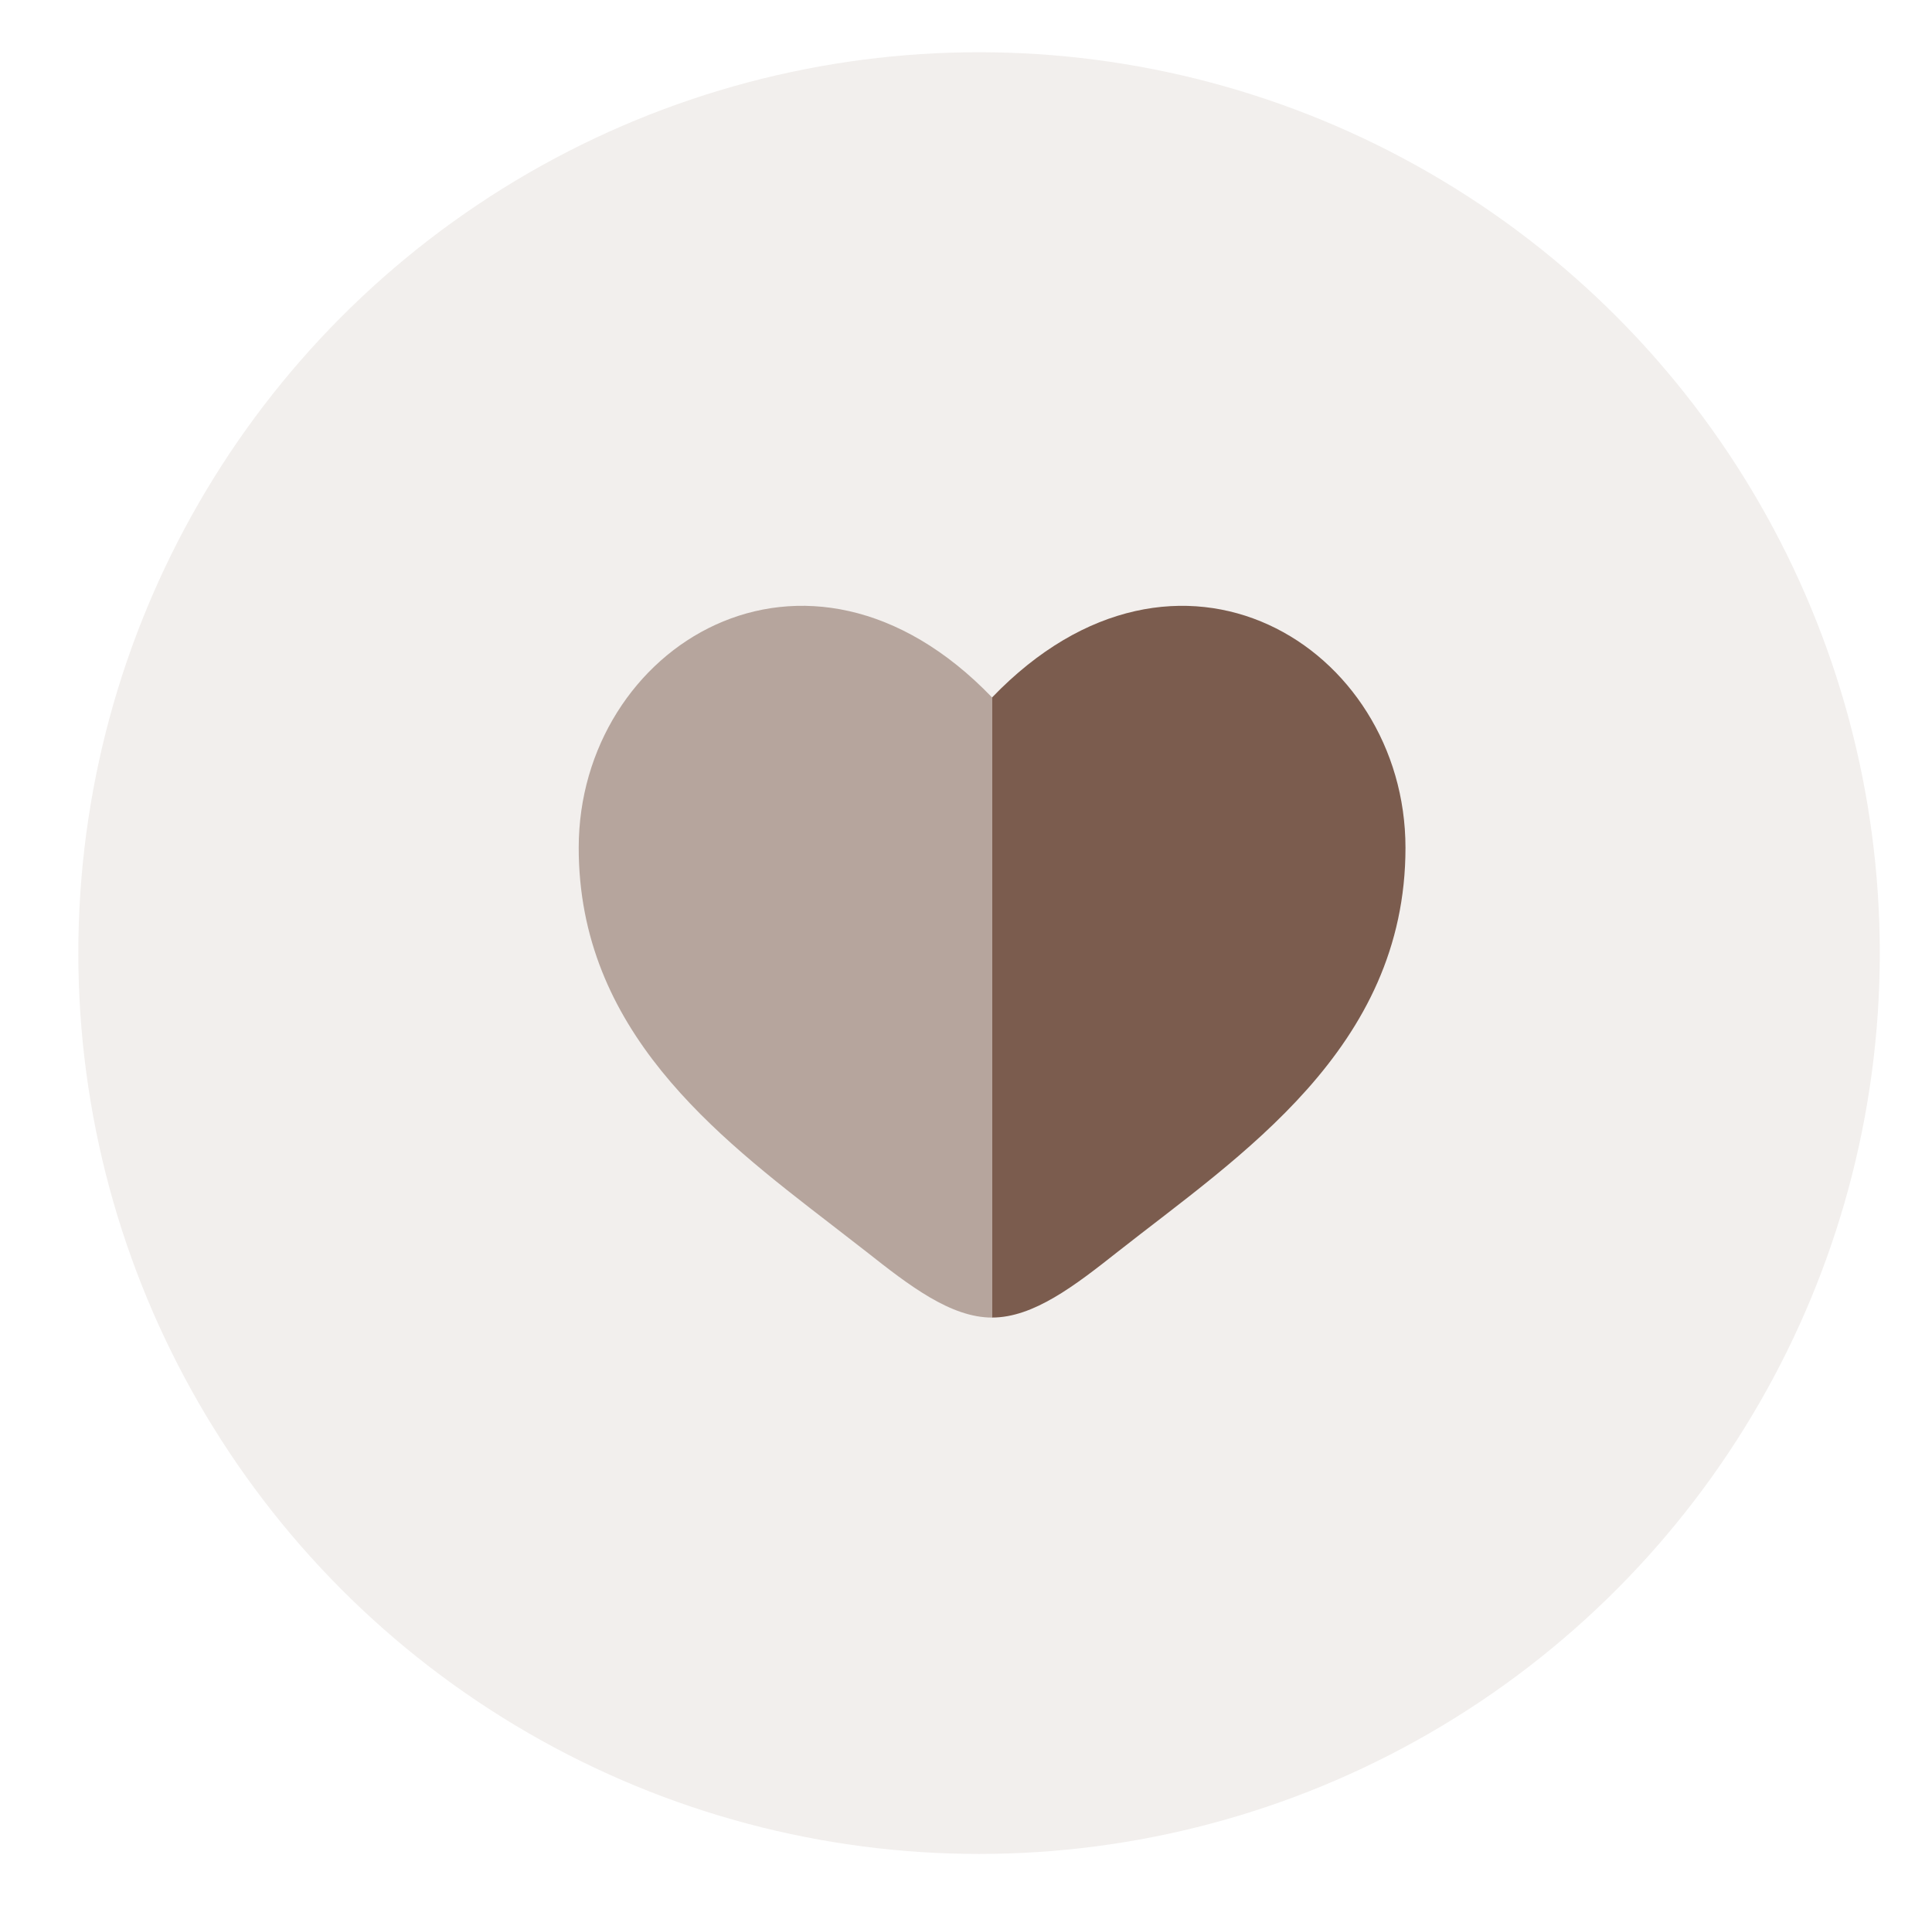
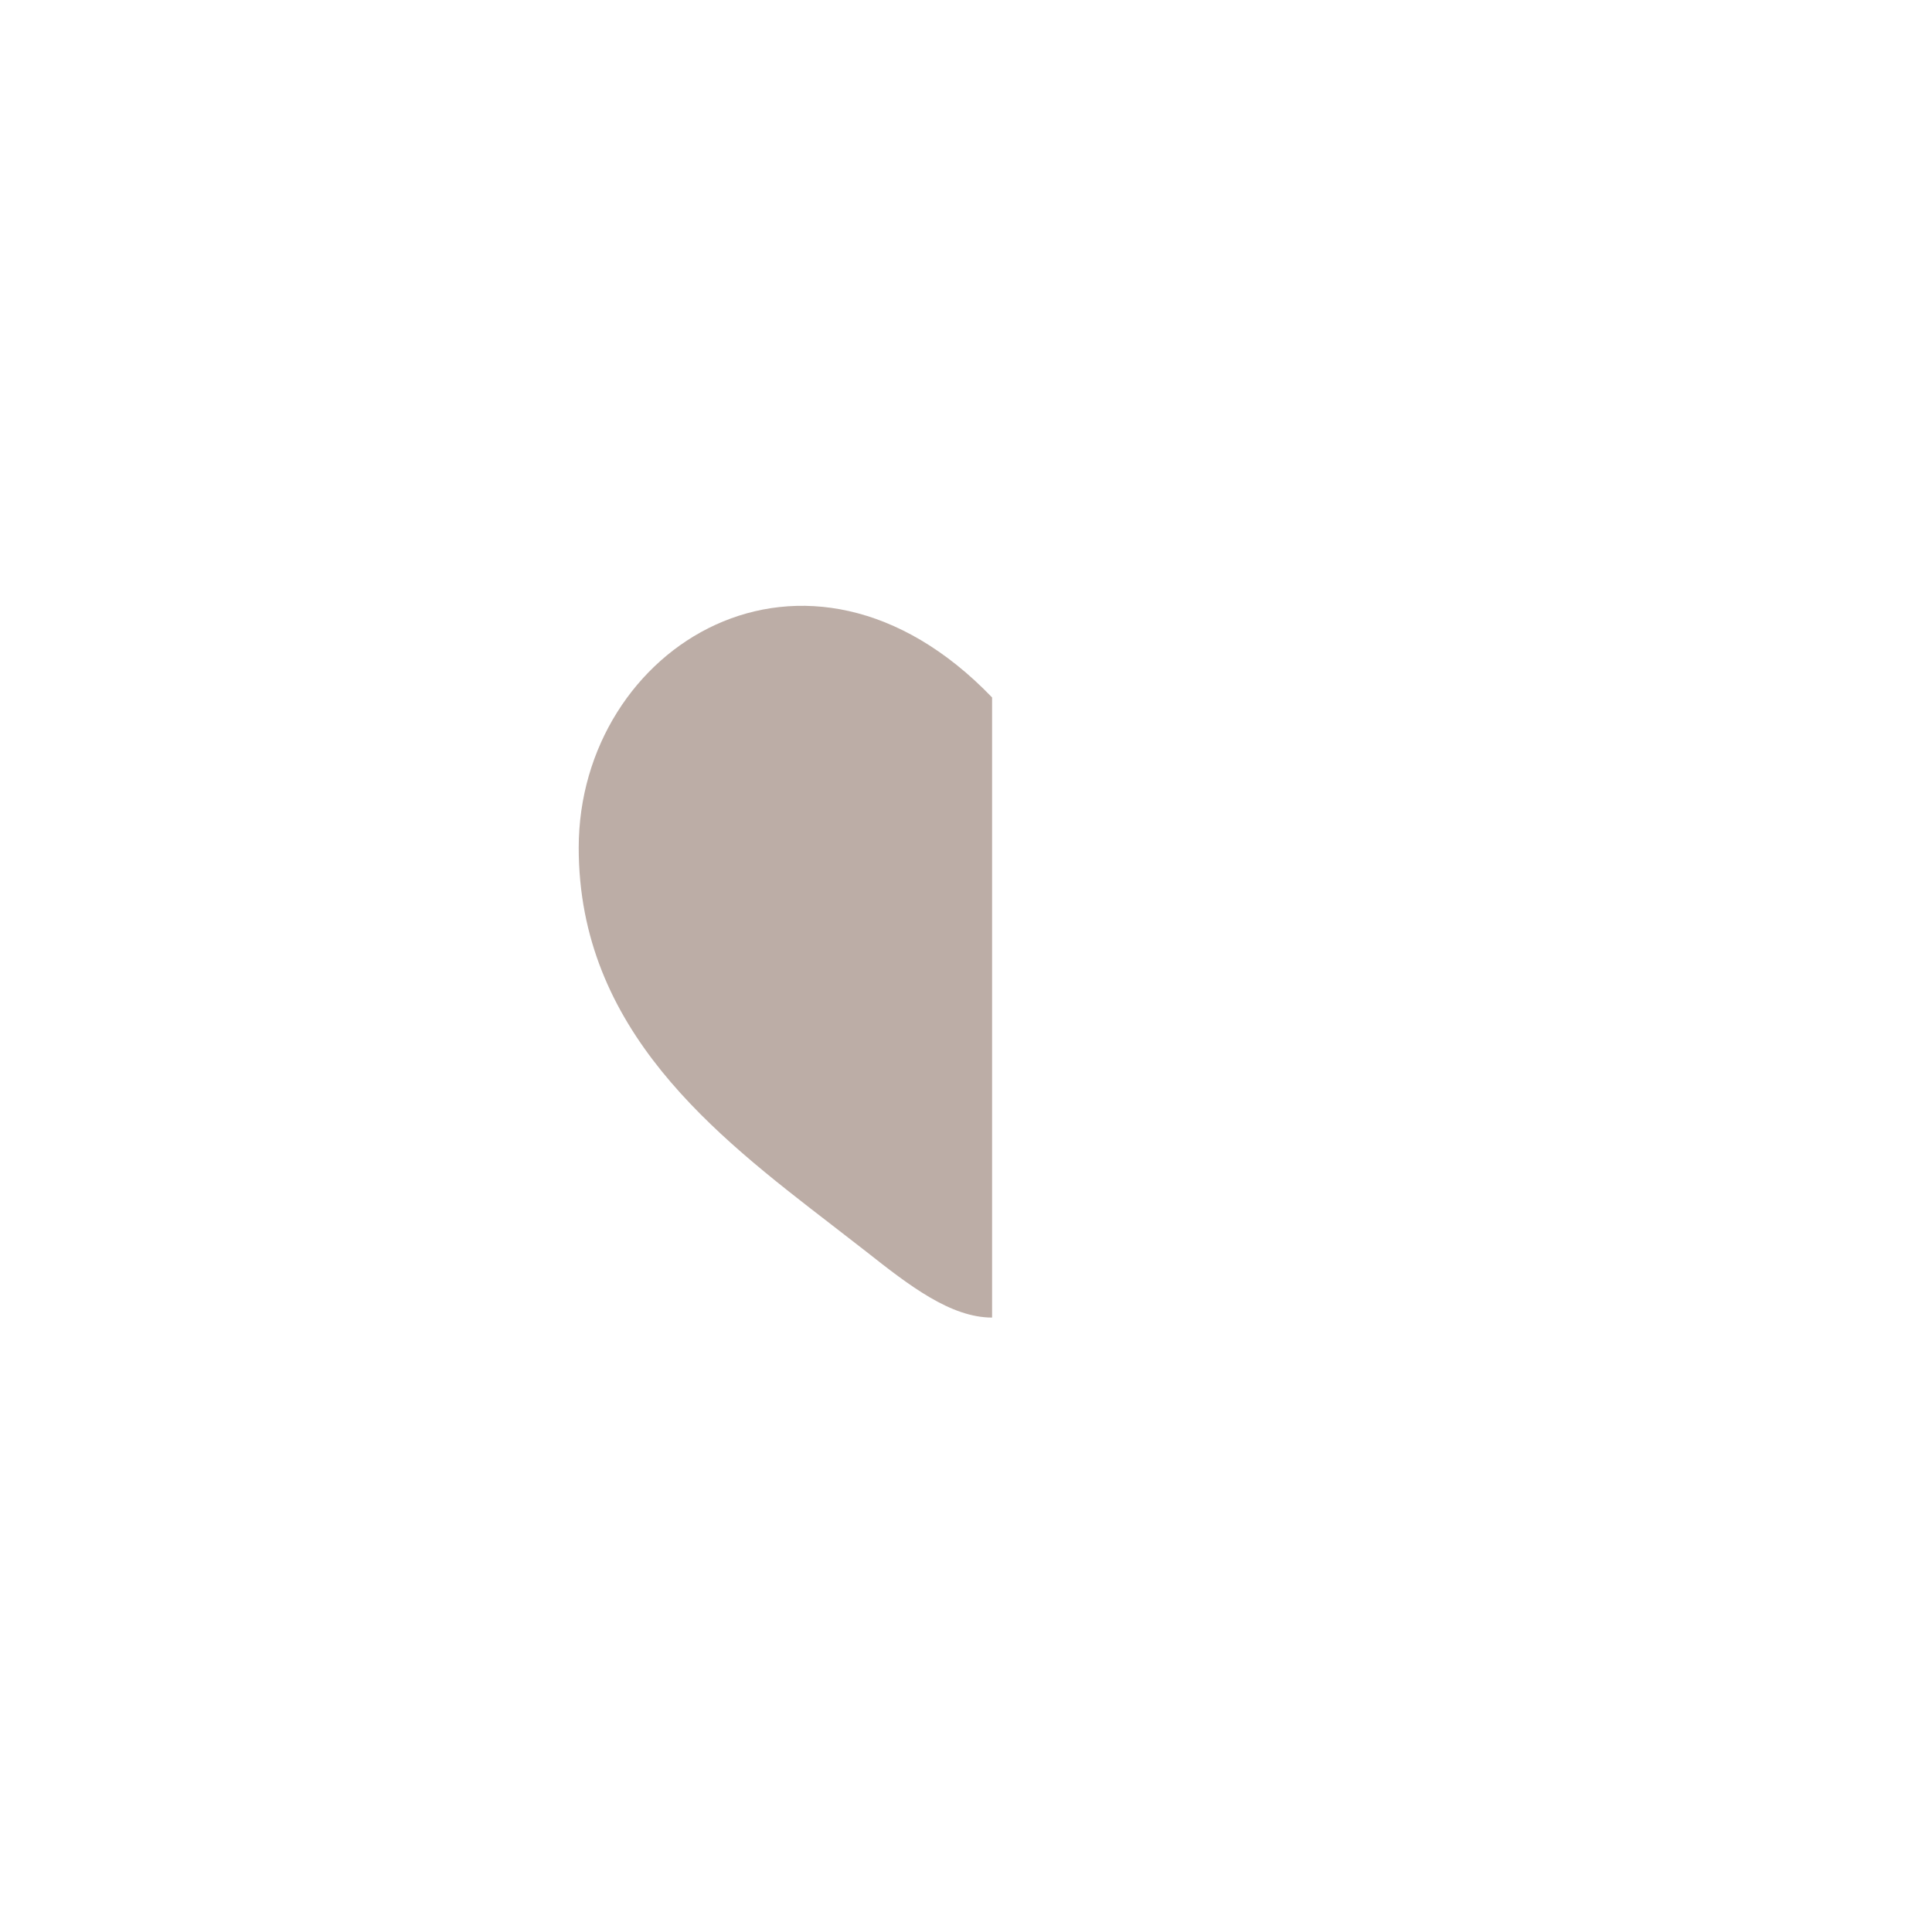
<svg xmlns="http://www.w3.org/2000/svg" fill="none" viewBox="0 0 74 73" height="73" width="74">
-   <circle fill-opacity="0.1" fill="#7B5C4E" r="34.5" cy="36.5" cx="37.5" />
  <path fill="#7B5C4E" d="M31.834 46.891C27.388 43.465 22.166 39.442 22.166 32.467C22.166 24.767 30.874 19.306 37.999 26.71V50.459C36.416 50.459 34.833 49.239 33.189 47.941C32.749 47.597 32.297 47.247 31.834 46.891Z" clip-rule="evenodd" fill-rule="evenodd" opacity="0.5" />
-   <path fill="#7B5C4E" d="M42.81 47.94C47.47 44.27 53.833 40.166 53.833 32.468C53.833 24.77 45.125 19.306 38 26.709V50.458C39.583 50.458 41.167 49.239 42.81 47.94Z" />
</svg>